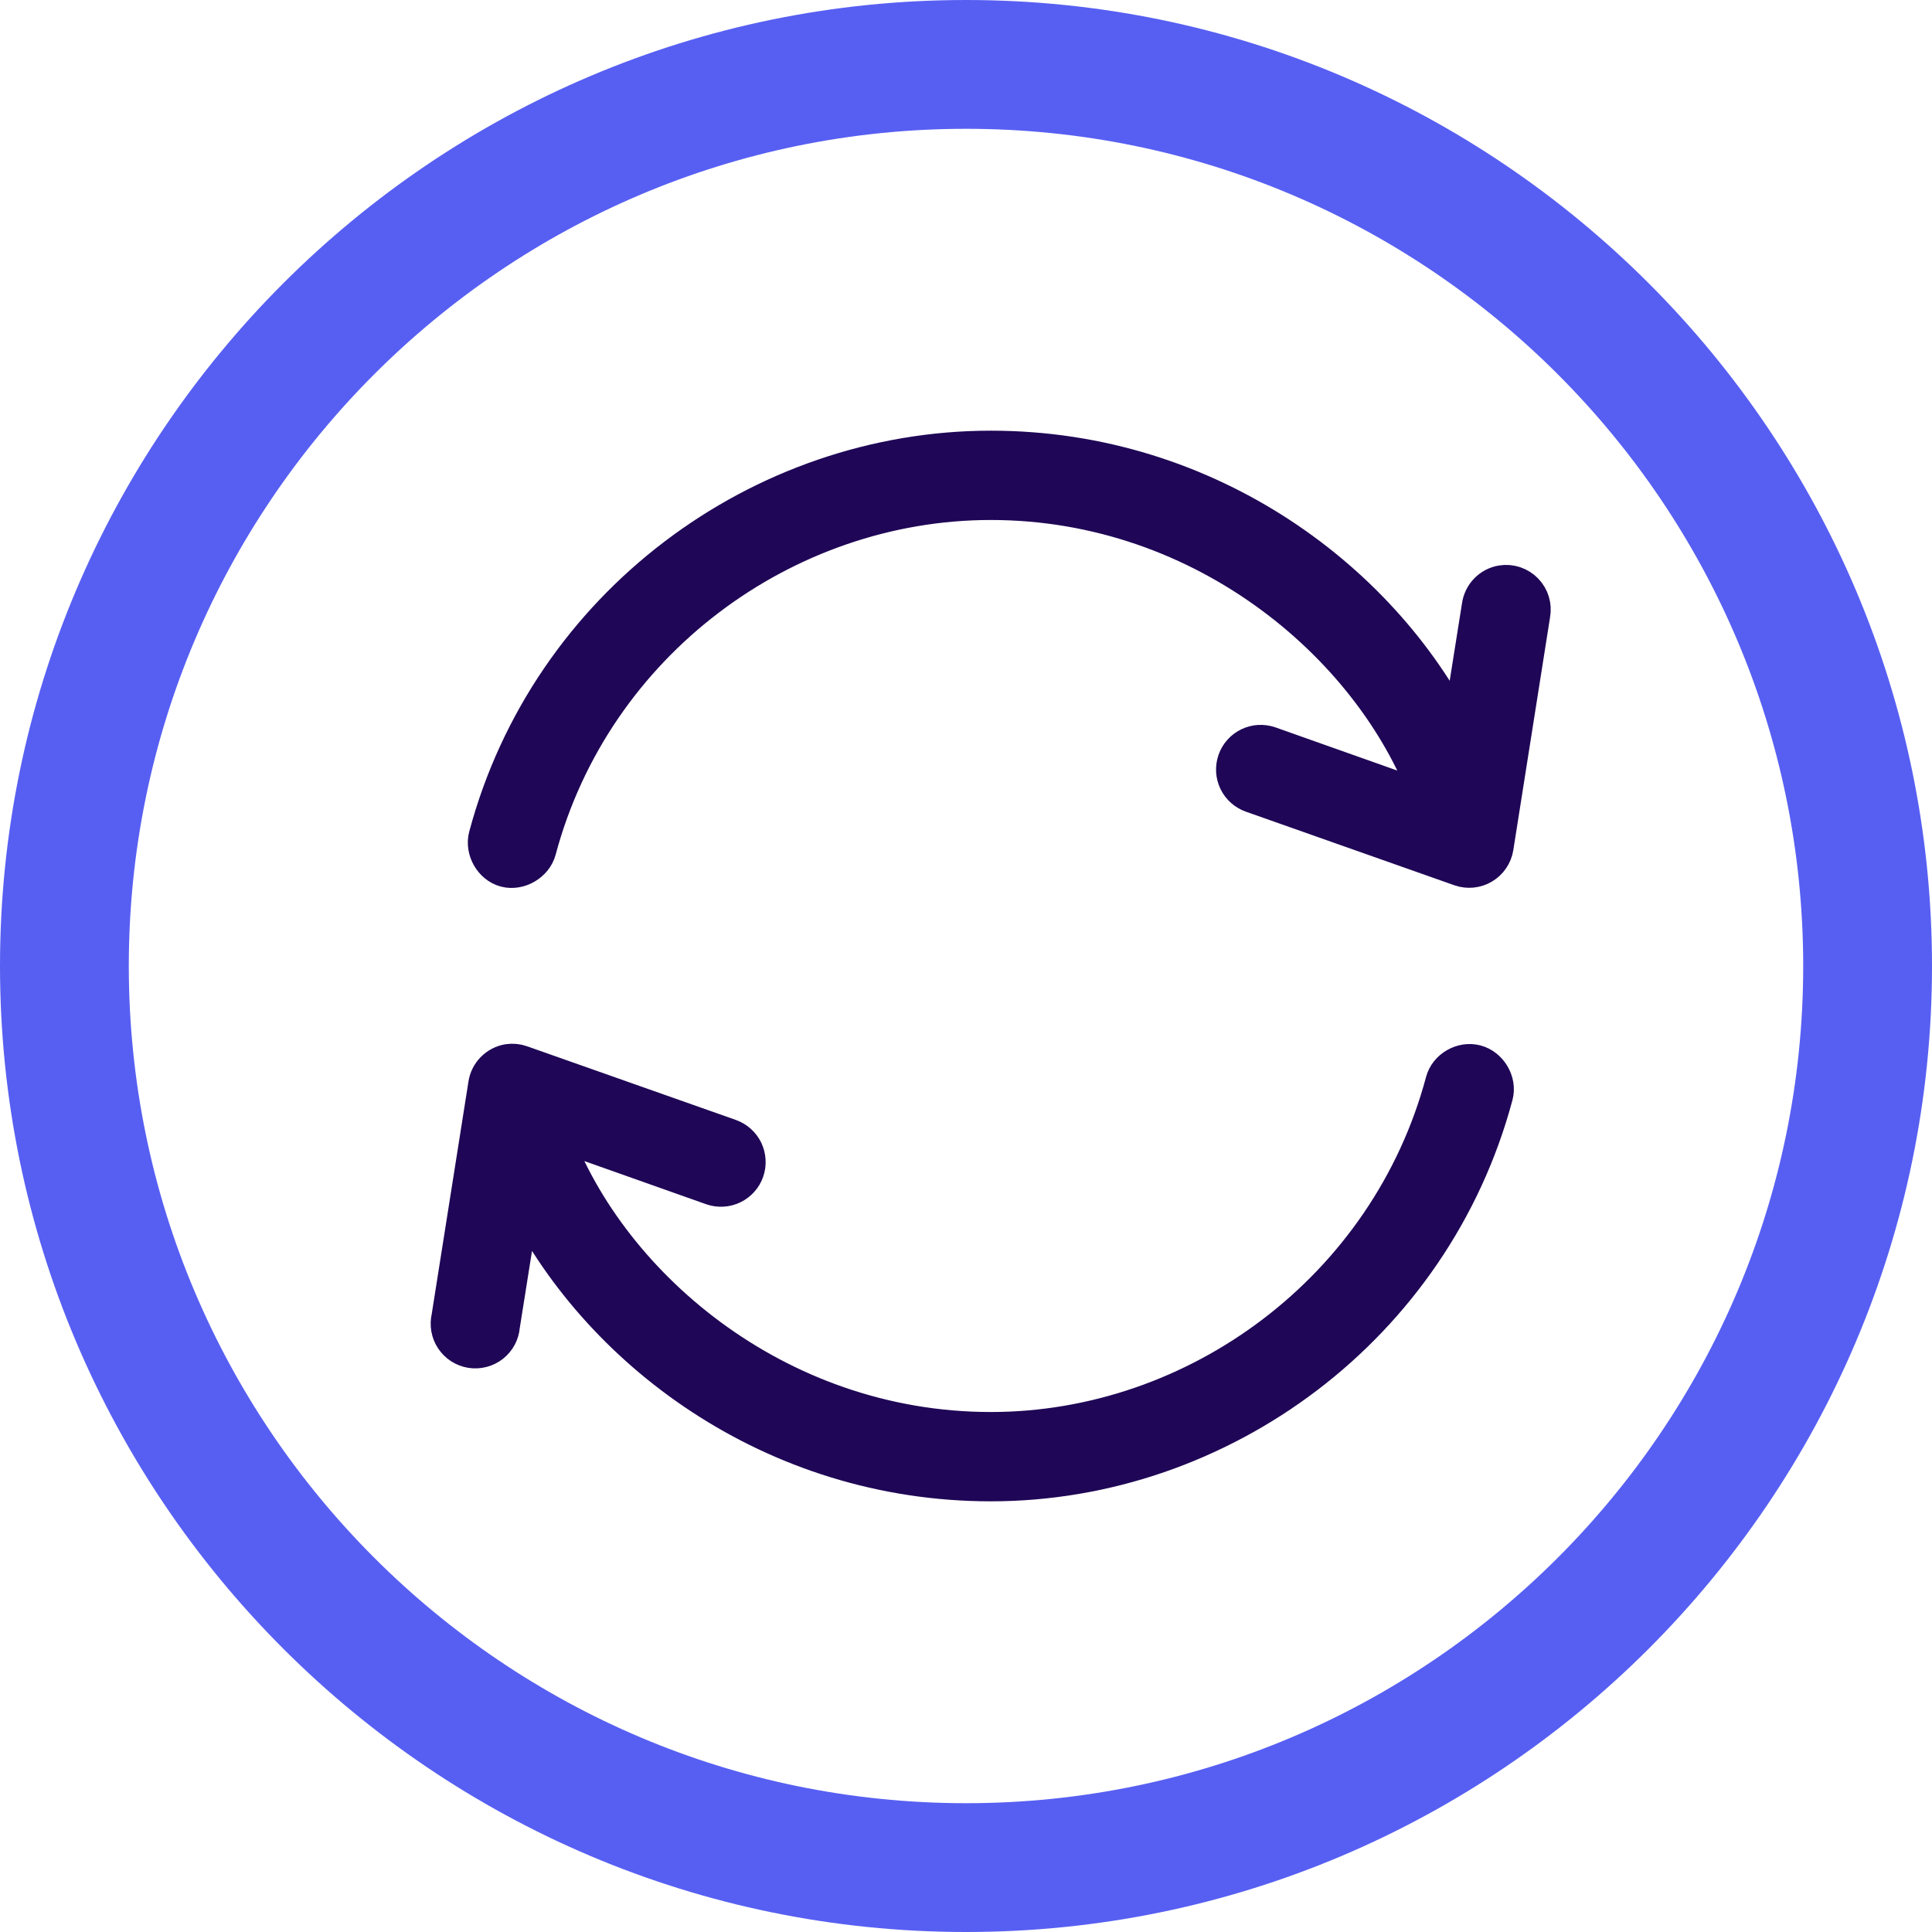
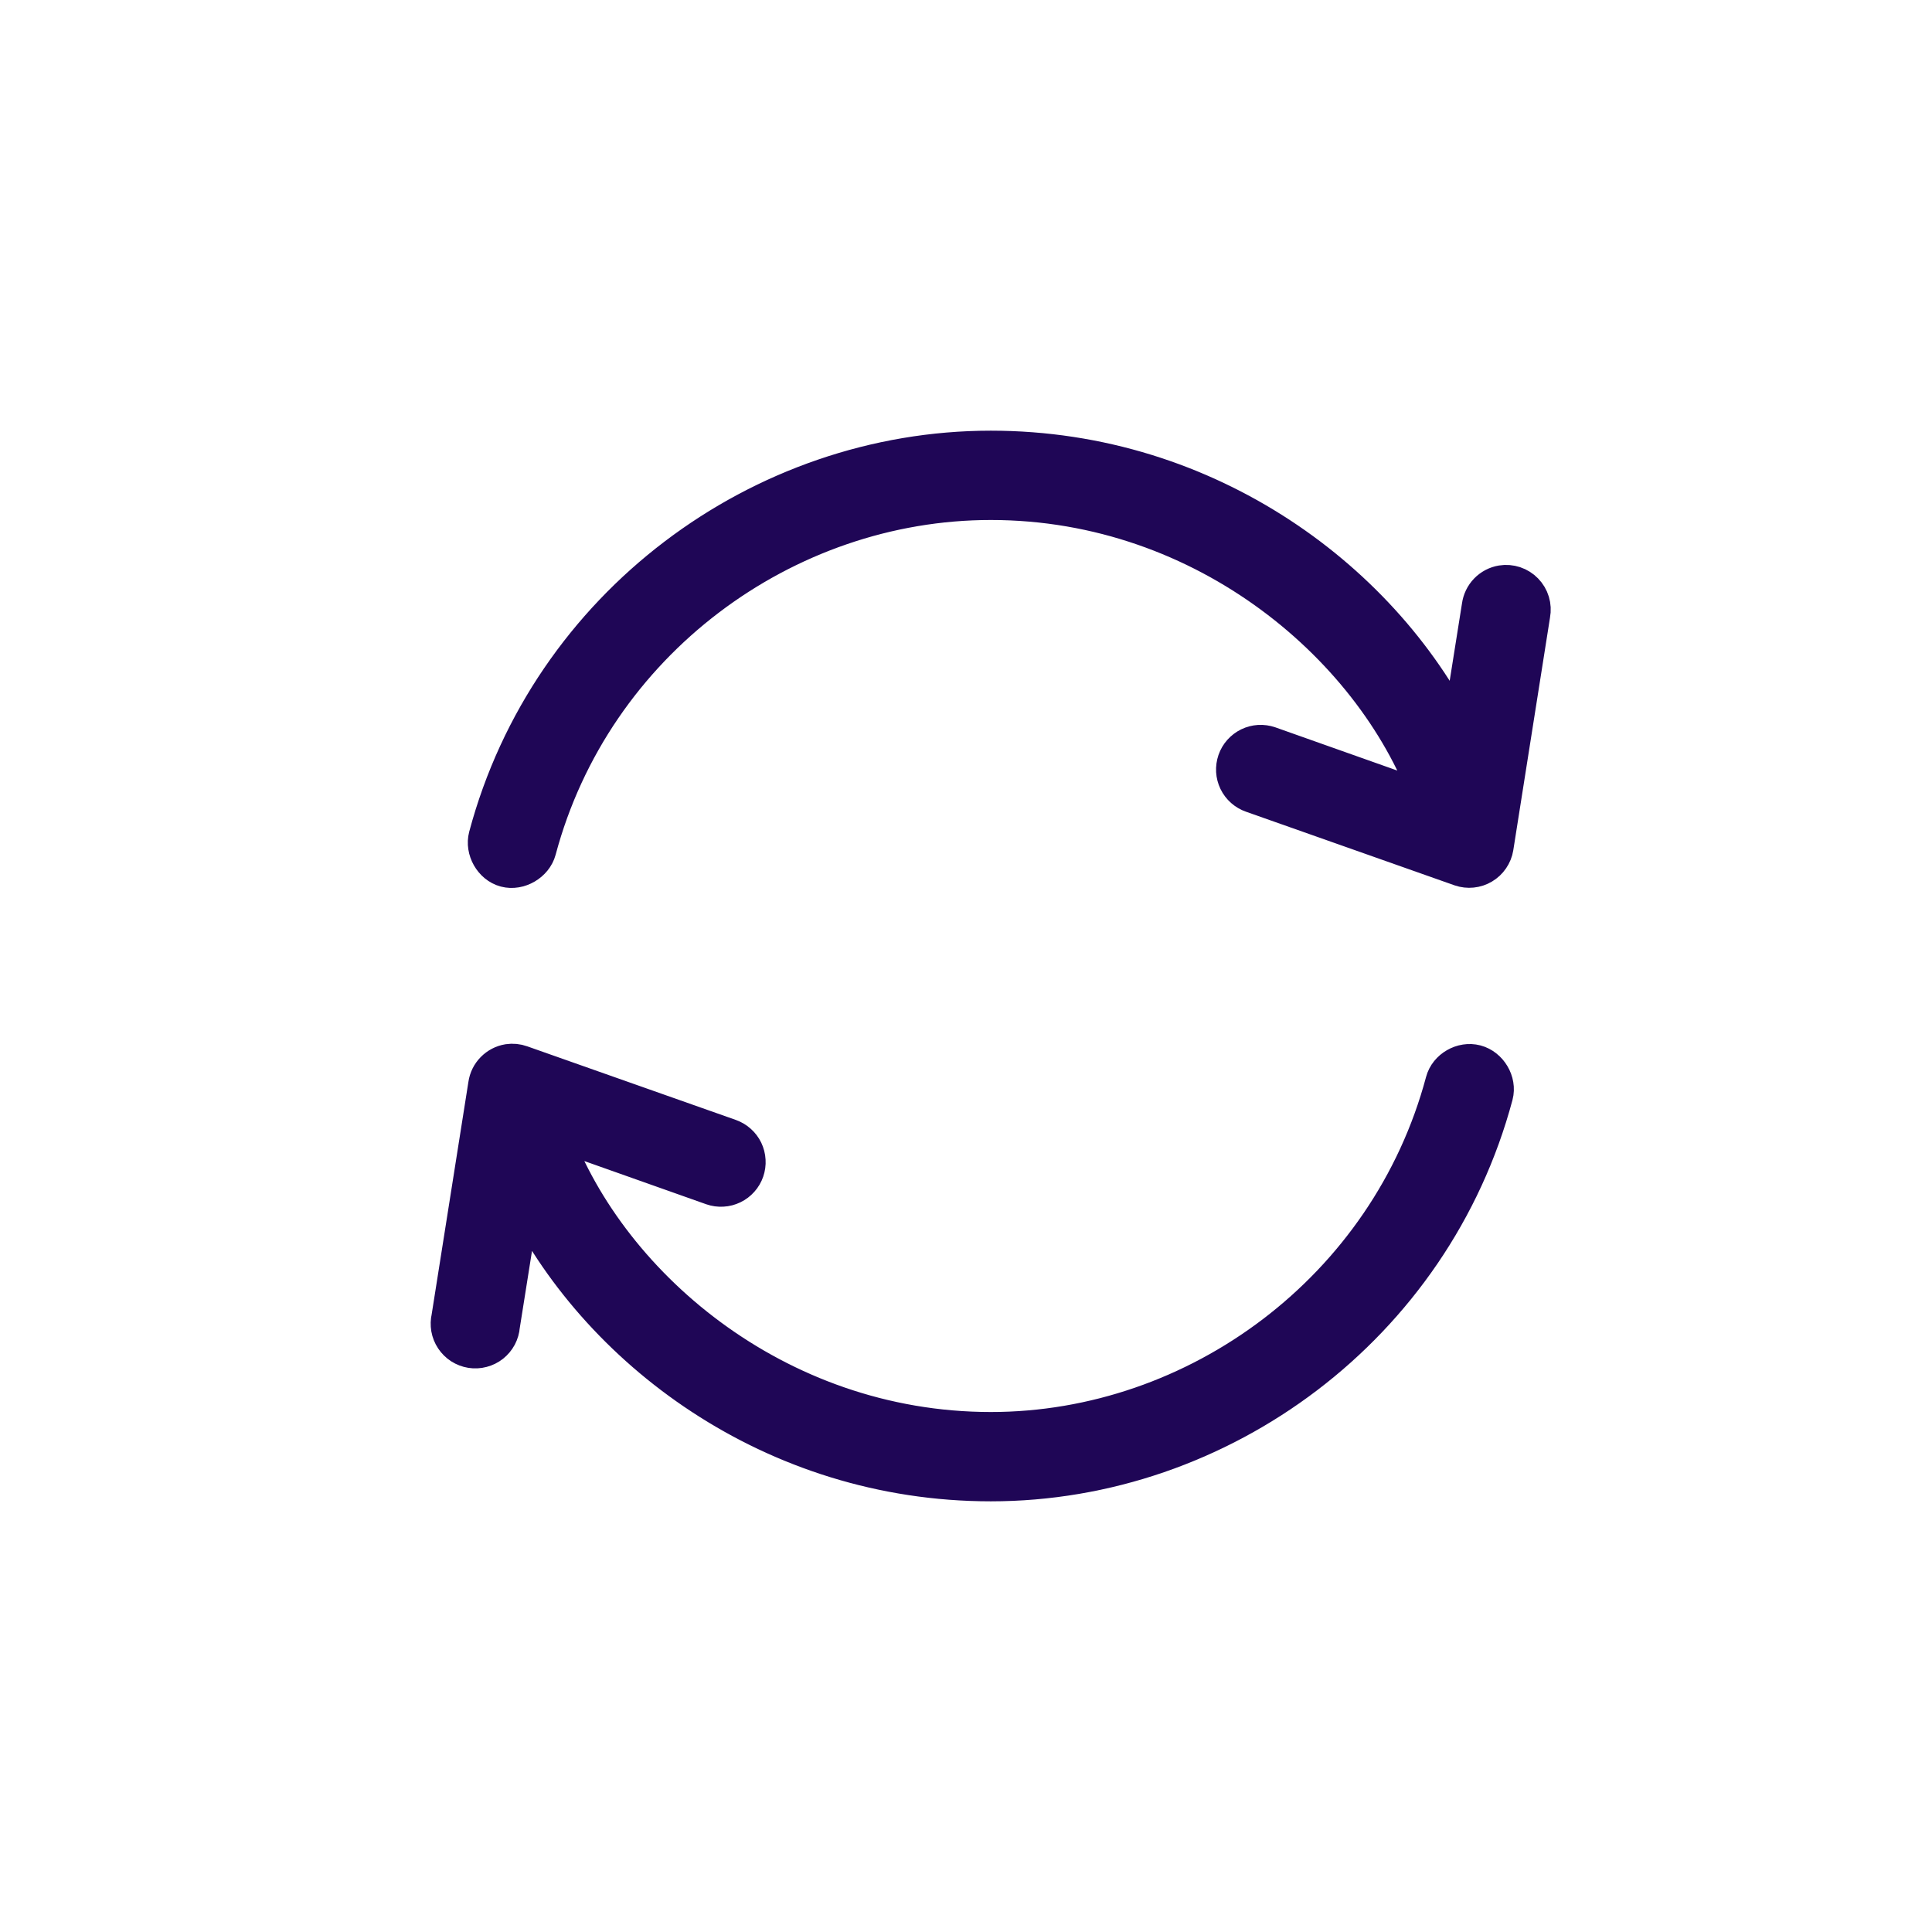
<svg xmlns="http://www.w3.org/2000/svg" width="48" height="48" viewBox="0 0 48 48" fill="none">
-   <path d="M24 48C10.768 48 0 37.232 0 24C0 10.768 10.768 0 24 0C37.232 0 48 10.768 48 24C48 37.232 37.232 48 24 48ZM24 3.2C12.528 3.2 3.2 12.528 3.2 24C3.2 35.472 12.528 44.8 24 44.8C35.472 44.8 44.8 35.472 44.8 24C44.8 12.528 35.472 3.2 24 3.2Z" fill="#575FF2" />
  <path d="M24.617 11.2C18.916 11.2 13.668 15.076 12.141 20.791C12.059 21.1 12.261 21.461 12.57 21.543C12.879 21.625 13.24 21.414 13.322 21.105C14.704 15.931 19.471 12.419 24.617 12.419C29.997 12.419 34.27 16.11 35.608 19.991L31.522 18.543C31.447 18.517 31.366 18.506 31.286 18.51C31.206 18.515 31.128 18.535 31.056 18.57C30.984 18.605 30.92 18.654 30.866 18.714C30.813 18.774 30.772 18.843 30.746 18.919C30.72 18.995 30.709 19.075 30.713 19.155C30.718 19.235 30.738 19.313 30.773 19.385C30.808 19.457 30.857 19.522 30.917 19.575C30.977 19.628 31.047 19.669 31.122 19.695L36.303 21.524C36.387 21.553 36.476 21.563 36.564 21.554C36.652 21.545 36.737 21.517 36.814 21.471C36.89 21.426 36.955 21.365 37.005 21.291C37.055 21.218 37.089 21.135 37.103 21.048L38.017 15.257C38.035 15.161 38.03 15.062 38.002 14.969C37.974 14.875 37.923 14.79 37.855 14.72C37.787 14.65 37.703 14.597 37.61 14.566C37.517 14.536 37.419 14.527 37.322 14.543C37.193 14.564 37.074 14.627 36.983 14.721C36.892 14.816 36.834 14.937 36.817 15.067L36.284 18.419C34.403 14.492 30.015 11.2 24.617 11.2ZM12.636 26.438C12.509 26.459 12.391 26.52 12.3 26.613C12.209 26.705 12.15 26.824 12.132 26.952L11.217 32.743C11.197 32.825 11.195 32.91 11.209 32.993C11.224 33.076 11.255 33.155 11.302 33.225C11.349 33.295 11.409 33.355 11.48 33.401C11.551 33.446 11.631 33.477 11.714 33.49C11.797 33.503 11.882 33.499 11.964 33.477C12.045 33.456 12.122 33.418 12.188 33.366C12.254 33.313 12.308 33.248 12.348 33.174C12.387 33.099 12.411 33.017 12.417 32.933L12.951 29.571C14.83 33.504 19.216 36.8 24.617 36.8C30.319 36.8 35.567 32.915 37.094 27.2C37.176 26.891 36.965 26.539 36.656 26.457C36.346 26.375 35.995 26.576 35.913 26.886C34.531 32.059 29.764 35.581 24.617 35.581C19.234 35.581 14.961 31.885 13.627 28L17.713 29.448C17.788 29.474 17.868 29.485 17.948 29.48C18.028 29.476 18.107 29.455 18.179 29.42C18.251 29.385 18.315 29.337 18.368 29.277C18.422 29.217 18.463 29.147 18.489 29.071C18.515 28.996 18.526 28.916 18.521 28.836C18.517 28.756 18.496 28.677 18.462 28.605C18.427 28.533 18.378 28.469 18.318 28.416C18.258 28.362 18.188 28.322 18.113 28.295L12.932 26.467C12.837 26.433 12.736 26.423 12.636 26.438Z" fill="#1F0656" stroke="#1F0656" />
</svg>